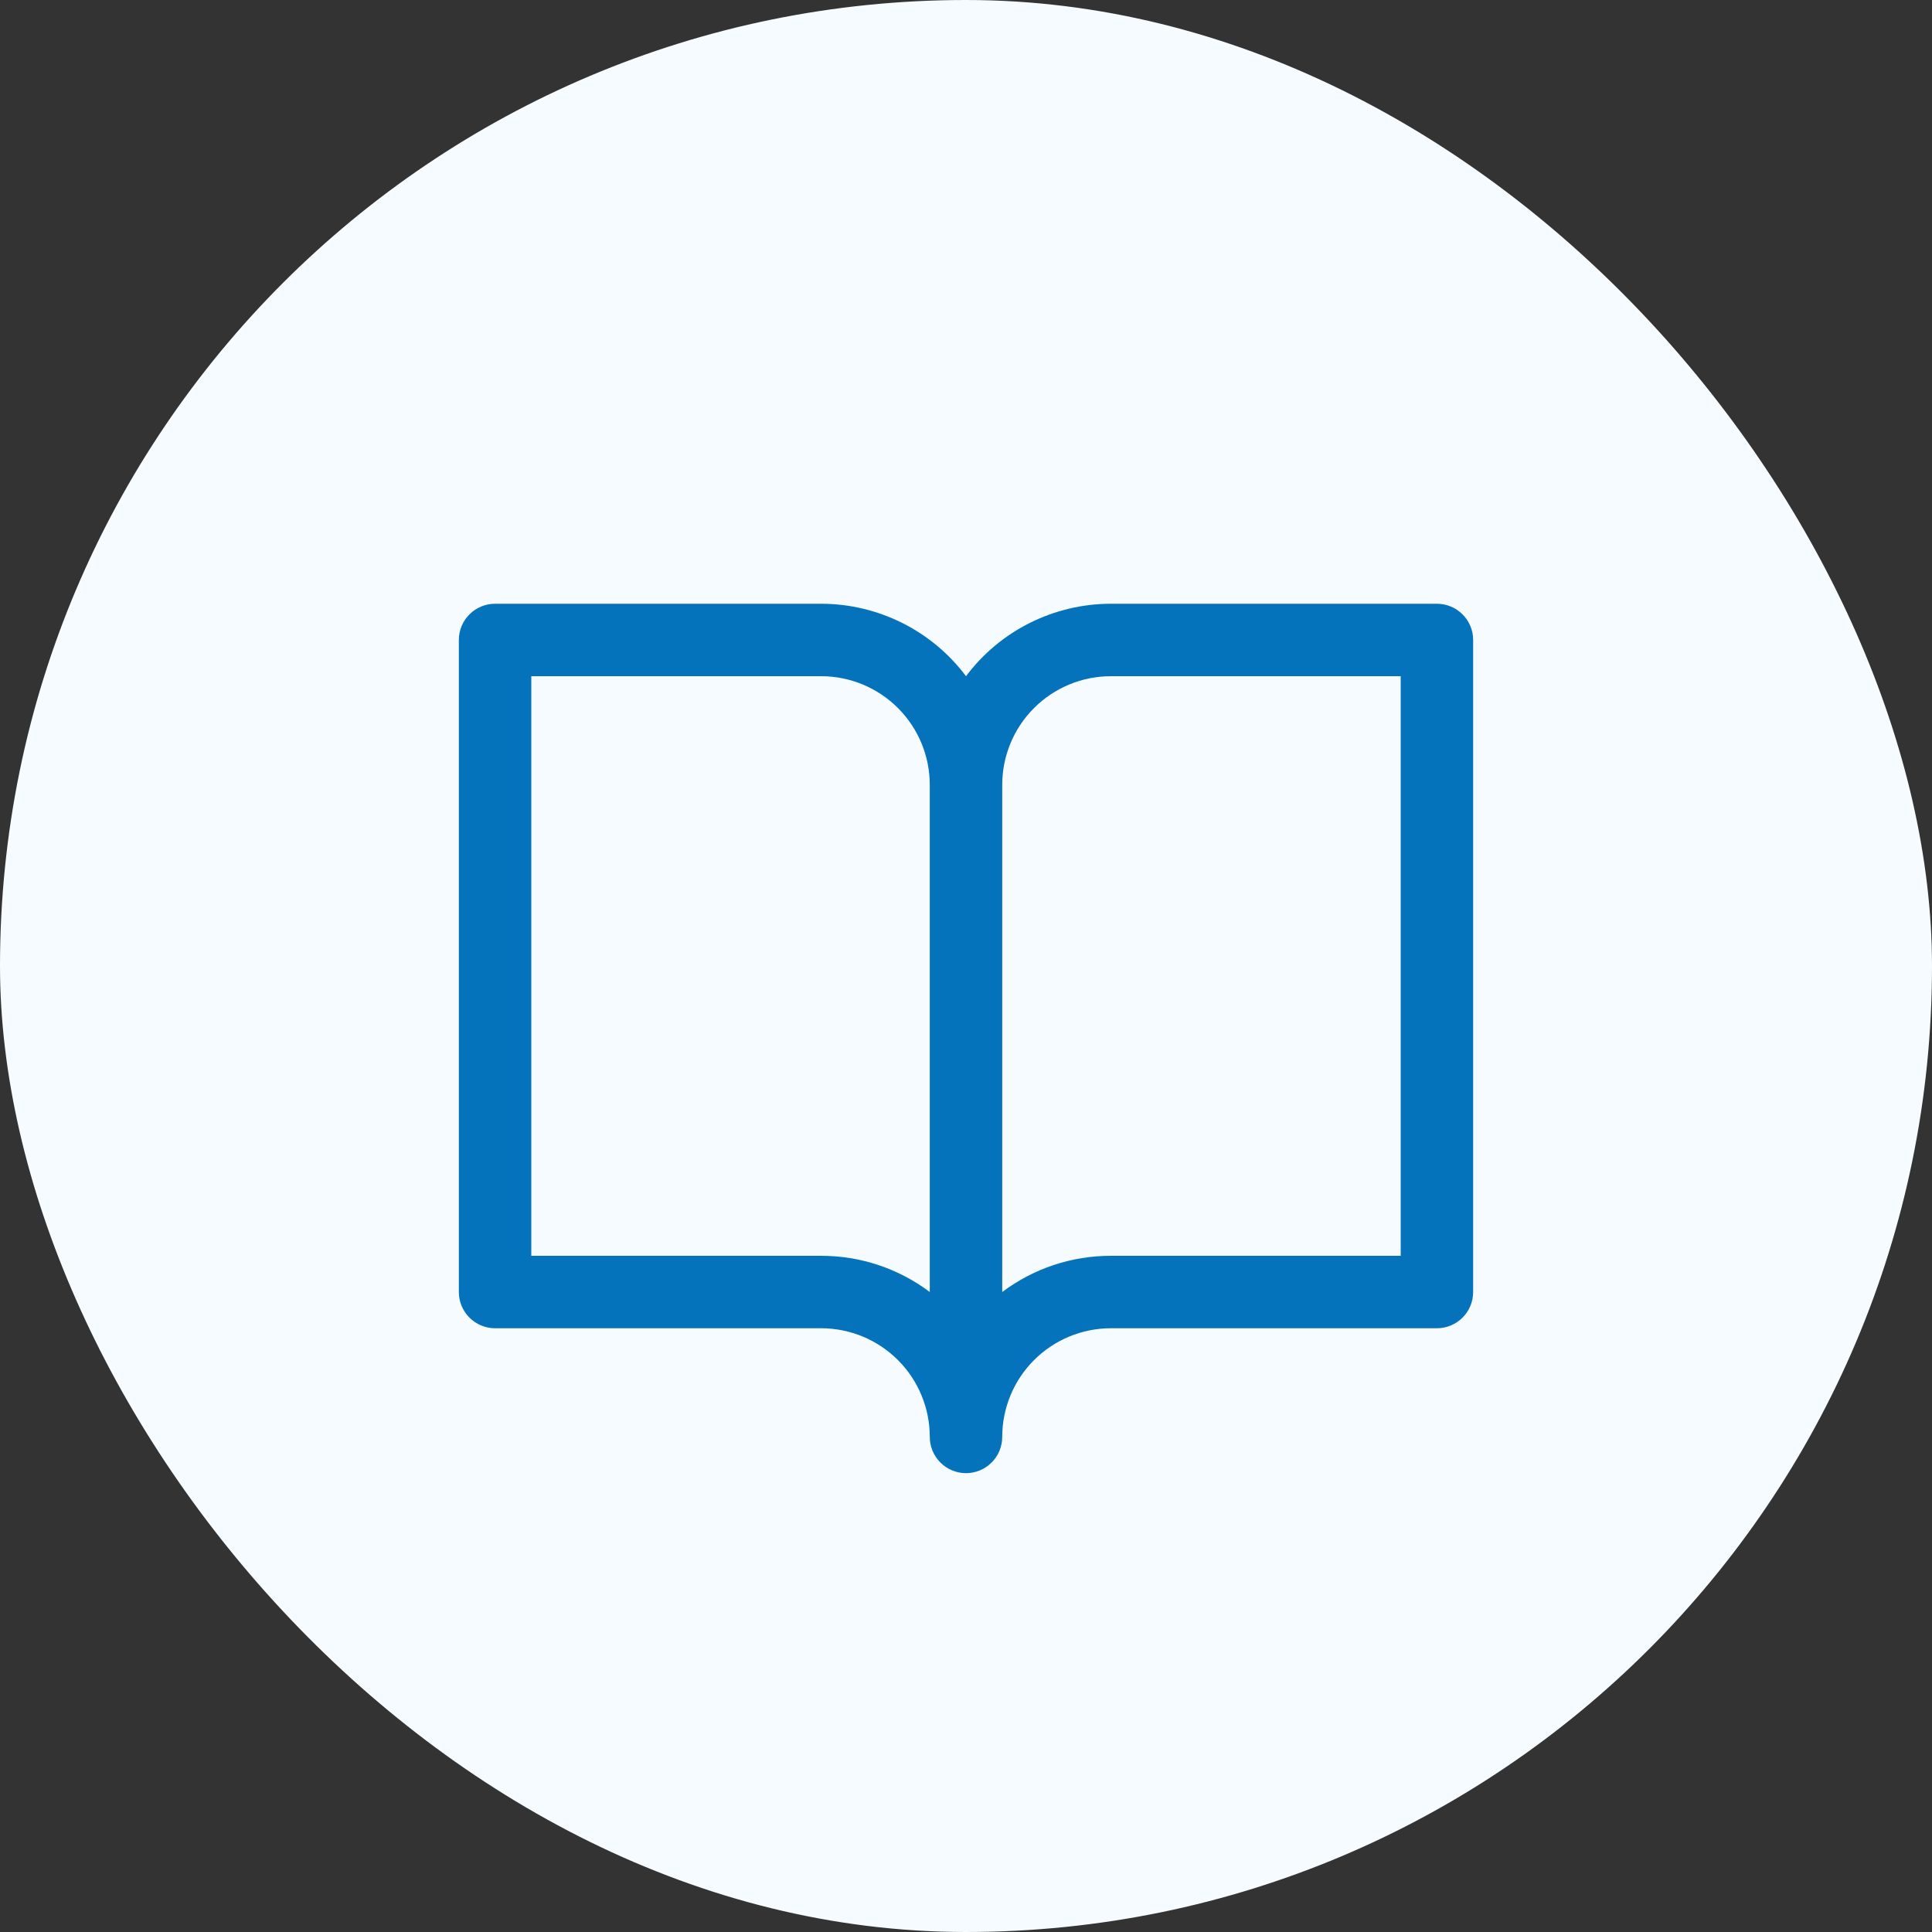
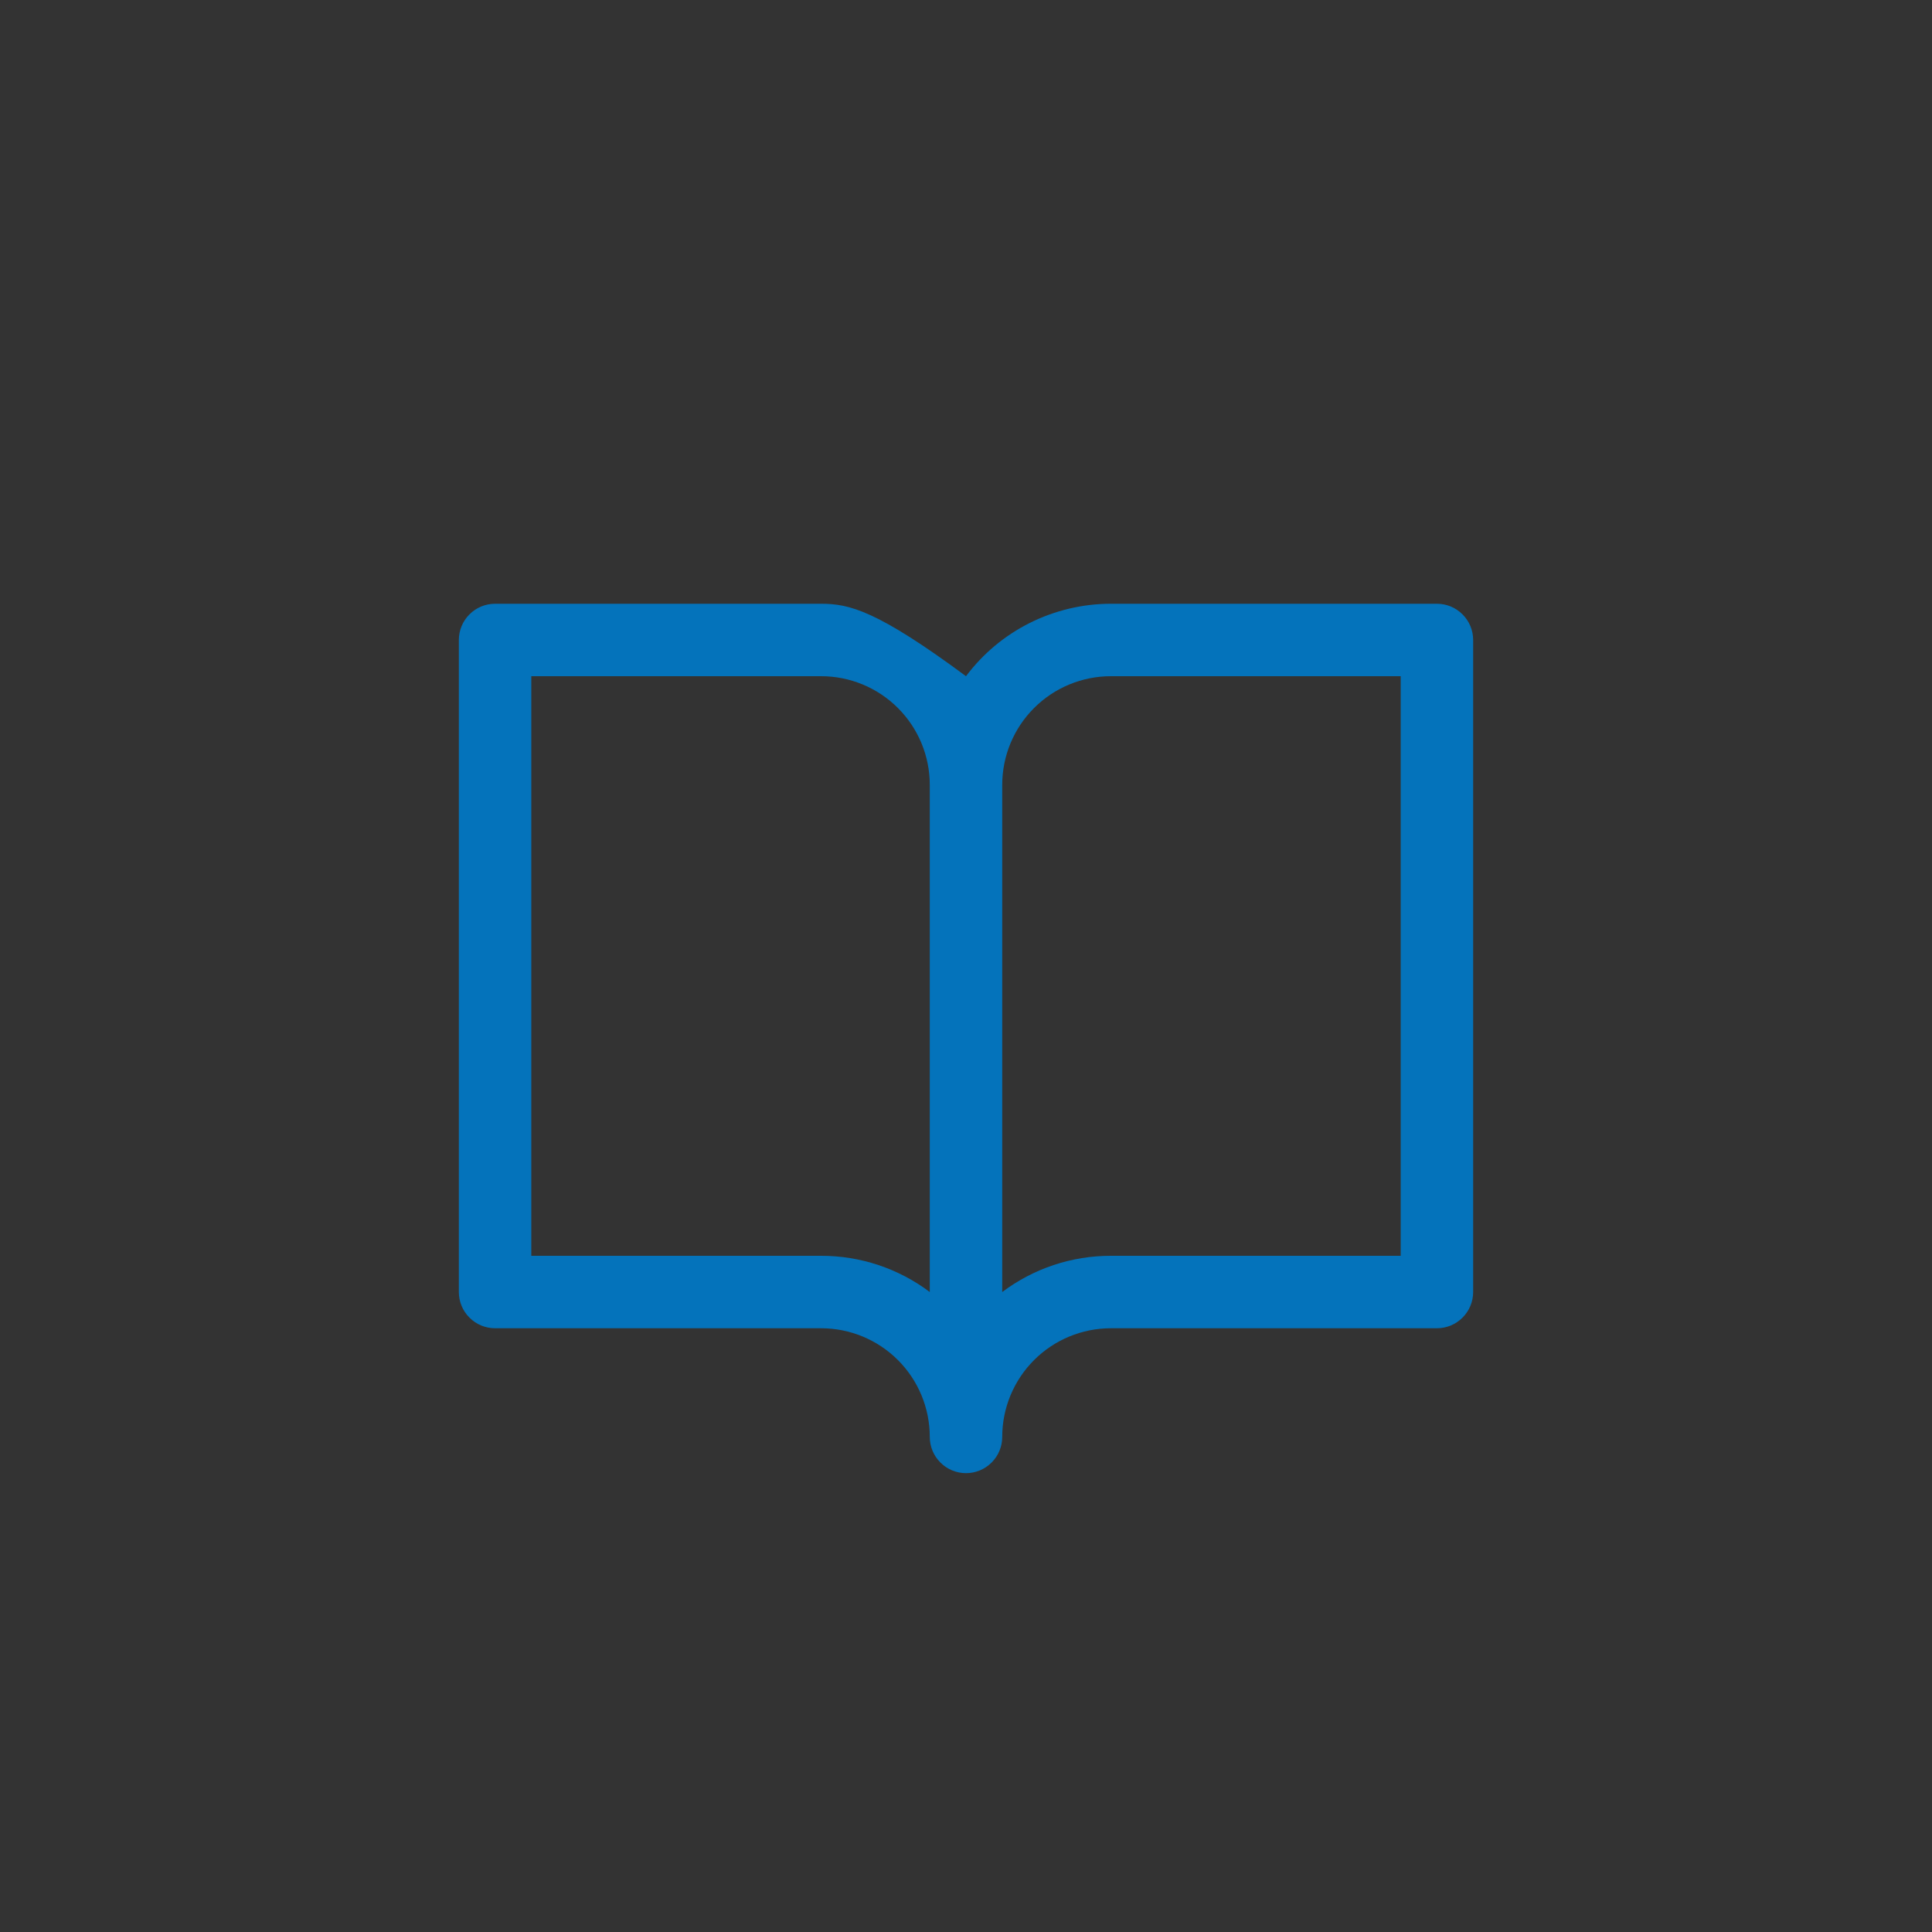
<svg xmlns="http://www.w3.org/2000/svg" width="40" height="40" viewBox="0 0 40 40" fill="none">
  <rect x="0" y="0" width="40" height="40" fill="#333333" stroke="none" />
-   <rect width="40" height="40" rx="20" fill="#F5FBFF" />
-   <path d="M29.75 12.5H23C22.418 12.5 21.844 12.636 21.323 12.896C20.802 13.156 20.349 13.534 20 14C19.651 13.534 19.198 13.156 18.677 12.896C18.156 12.636 17.582 12.5 17 12.5H10.25C10.051 12.5 9.86 12.579 9.72 12.72C9.579 12.86 9.5 13.051 9.5 13.25V26.75C9.5 26.949 9.579 27.14 9.72 27.28C9.86 27.421 10.051 27.5 10.25 27.5H17C17.597 27.5 18.169 27.737 18.591 28.159C19.013 28.581 19.25 29.153 19.25 29.75C19.25 29.949 19.329 30.14 19.47 30.28C19.61 30.421 19.801 30.5 20 30.5C20.199 30.5 20.39 30.421 20.53 30.28C20.671 30.14 20.75 29.949 20.75 29.75C20.75 29.153 20.987 28.581 21.409 28.159C21.831 27.737 22.403 27.5 23 27.5H29.75C29.949 27.5 30.14 27.421 30.28 27.28C30.421 27.14 30.5 26.949 30.5 26.75V13.25C30.5 13.051 30.421 12.86 30.28 12.72C30.14 12.579 29.949 12.5 29.75 12.5ZM17 26H11V14H17C17.597 14 18.169 14.237 18.591 14.659C19.013 15.081 19.25 15.653 19.25 16.25V26.75C18.602 26.262 17.812 25.999 17 26ZM29 26H23C22.188 25.999 21.398 26.262 20.75 26.75V16.25C20.75 15.653 20.987 15.081 21.409 14.659C21.831 14.237 22.403 14 23 14H29V26Z" fill="#0473BB" />
+   <path d="M29.75 12.5H23C22.418 12.5 21.844 12.636 21.323 12.896C20.802 13.156 20.349 13.534 20 14C18.156 12.636 17.582 12.5 17 12.5H10.25C10.051 12.5 9.86 12.579 9.72 12.72C9.579 12.86 9.5 13.051 9.5 13.25V26.75C9.5 26.949 9.579 27.14 9.72 27.28C9.86 27.421 10.051 27.5 10.25 27.5H17C17.597 27.5 18.169 27.737 18.591 28.159C19.013 28.581 19.25 29.153 19.25 29.75C19.25 29.949 19.329 30.14 19.47 30.28C19.61 30.421 19.801 30.5 20 30.5C20.199 30.5 20.39 30.421 20.53 30.28C20.671 30.14 20.75 29.949 20.75 29.75C20.75 29.153 20.987 28.581 21.409 28.159C21.831 27.737 22.403 27.5 23 27.5H29.75C29.949 27.5 30.14 27.421 30.28 27.28C30.421 27.14 30.5 26.949 30.5 26.75V13.25C30.5 13.051 30.421 12.86 30.28 12.72C30.14 12.579 29.949 12.5 29.75 12.5ZM17 26H11V14H17C17.597 14 18.169 14.237 18.591 14.659C19.013 15.081 19.25 15.653 19.25 16.25V26.75C18.602 26.262 17.812 25.999 17 26ZM29 26H23C22.188 25.999 21.398 26.262 20.75 26.75V16.25C20.75 15.653 20.987 15.081 21.409 14.659C21.831 14.237 22.403 14 23 14H29V26Z" fill="#0473BB" />
</svg>